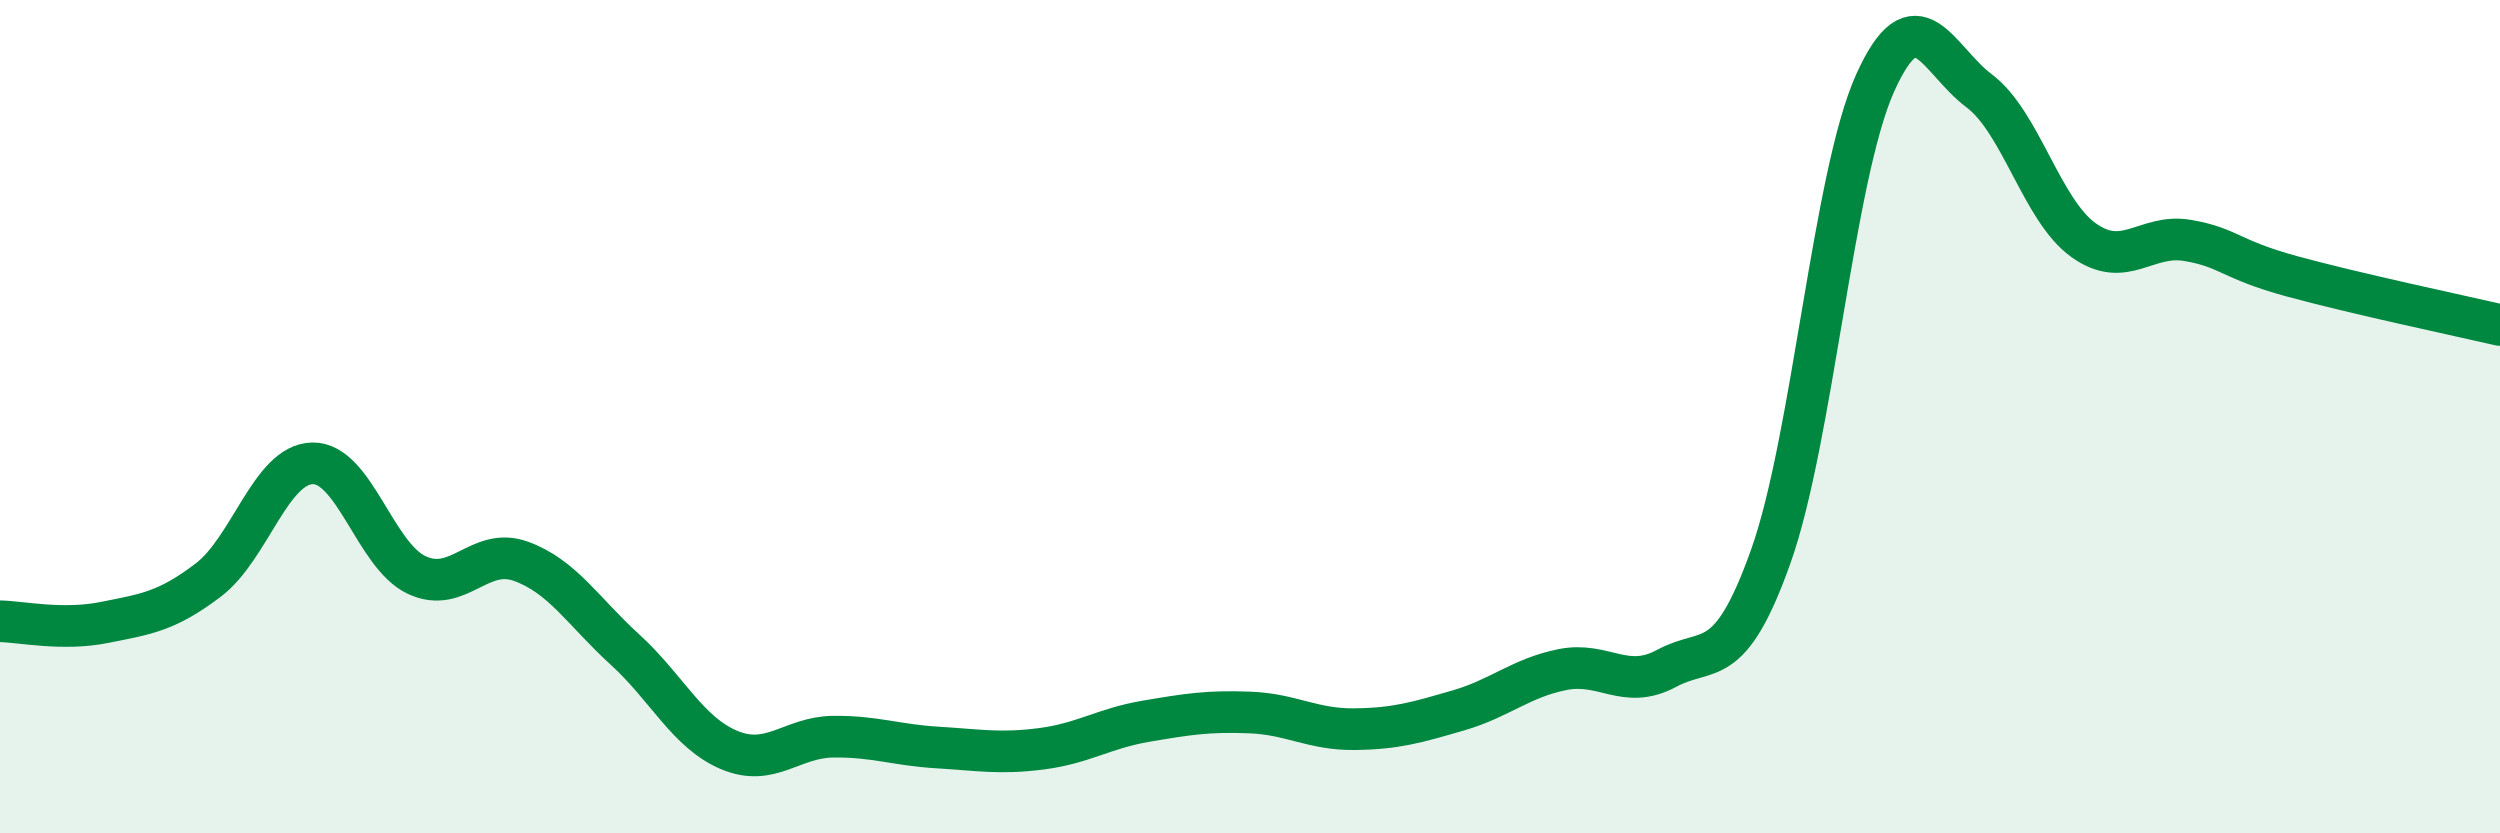
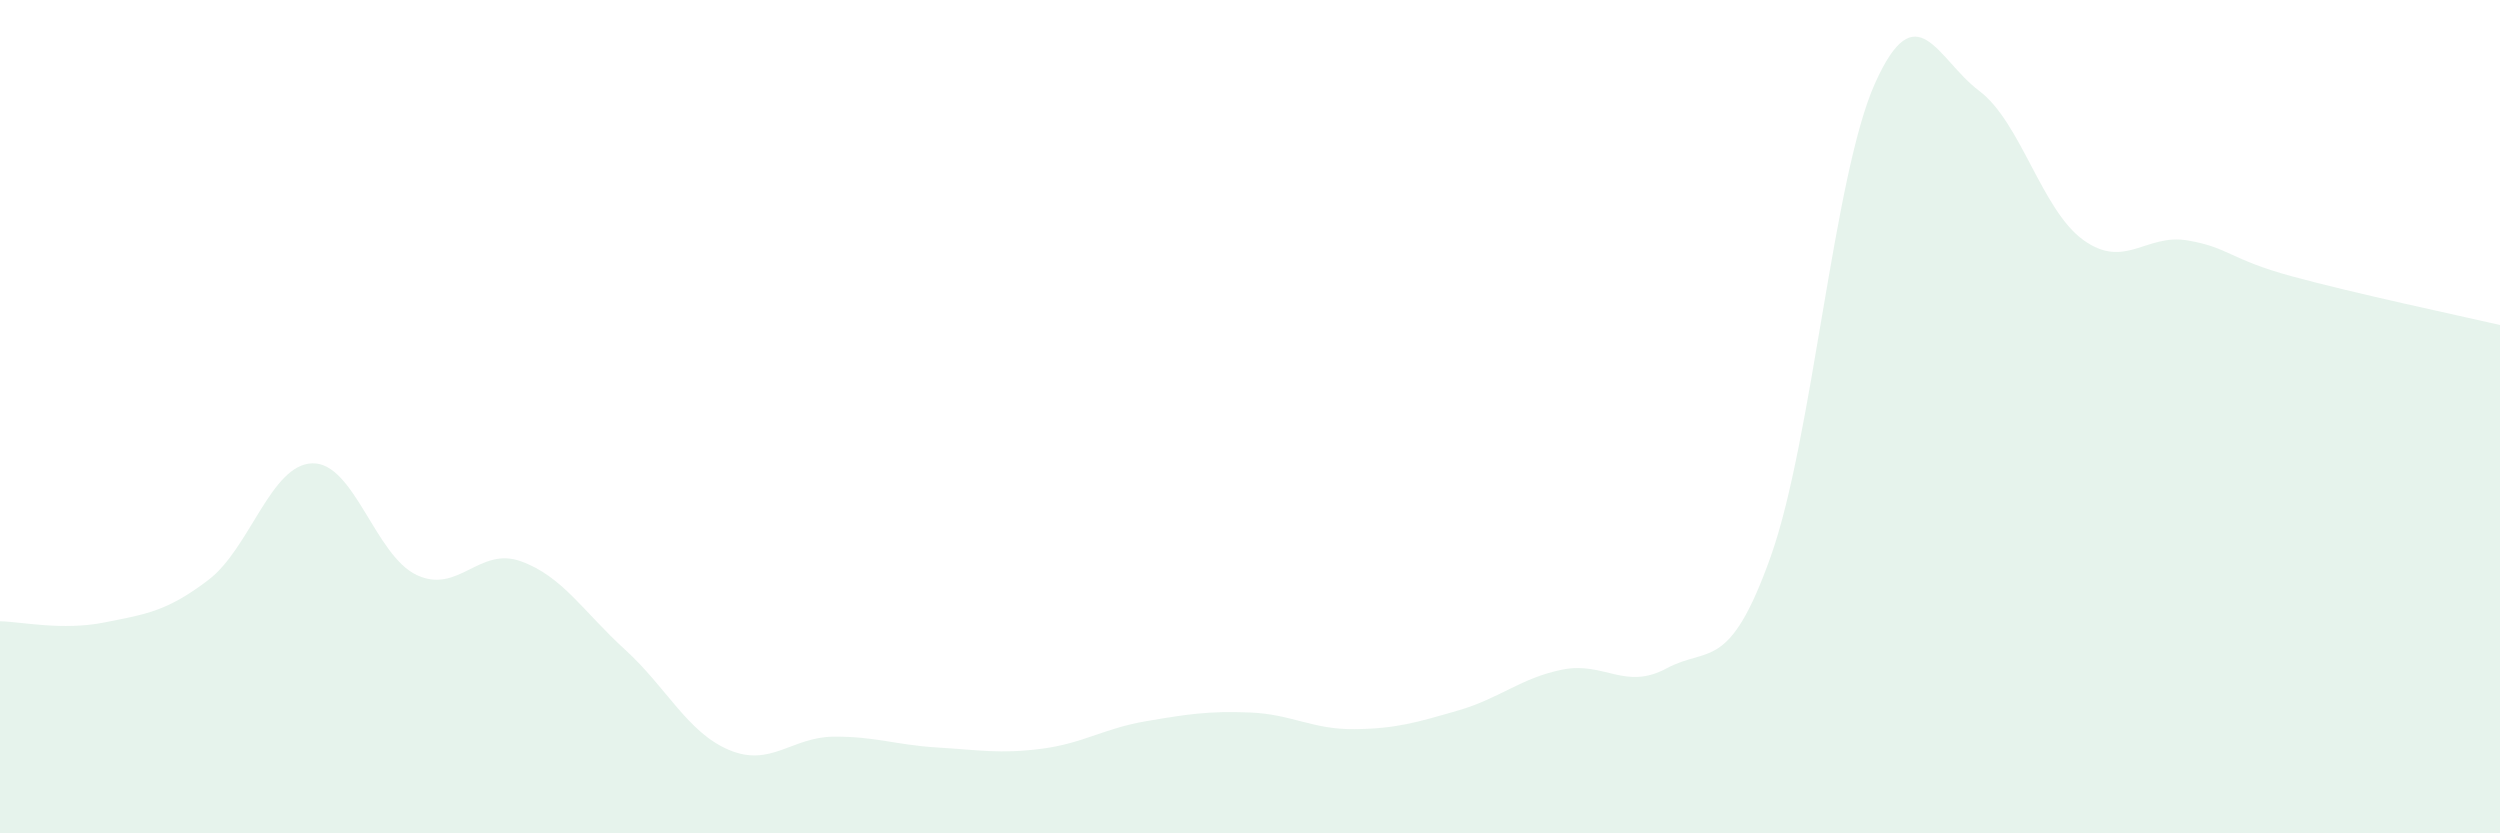
<svg xmlns="http://www.w3.org/2000/svg" width="60" height="20" viewBox="0 0 60 20">
  <path d="M 0,14.91 C 0.5,14.92 1.5,15.14 2.5,14.94 C 3.5,14.74 4,14.68 5,13.92 C 6,13.16 6.5,11.14 7.5,11.12 C 8.5,11.1 9,13.33 10,13.8 C 11,14.27 11.5,13.11 12.5,13.47 C 13.5,13.83 14,14.68 15,15.59 C 16,16.5 16.5,17.58 17.5,18 C 18.5,18.42 19,17.69 20,17.68 C 21,17.67 21.5,17.88 22.5,17.94 C 23.5,18 24,18.1 25,17.97 C 26,17.84 26.5,17.48 27.5,17.31 C 28.5,17.14 29,17.06 30,17.1 C 31,17.14 31.5,17.51 32.5,17.5 C 33.5,17.49 34,17.34 35,17.05 C 36,16.76 36.5,16.27 37.5,16.07 C 38.5,15.87 39,16.58 40,16.04 C 41,15.5 41.5,16.16 42.5,13.35 C 43.5,10.54 44,4.23 45,2 C 46,-0.23 46.5,1.43 47.5,2.18 C 48.5,2.93 49,5.04 50,5.76 C 51,6.48 51.5,5.6 52.5,5.77 C 53.5,5.94 53.5,6.22 55,6.63 C 56.5,7.04 59,7.57 60,7.8L60 20L0 20Z" fill="#008740" opacity="0.1" stroke-linecap="round" stroke-linejoin="round" />
-   <path d="M 0,14.91 C 0.5,14.92 1.5,15.14 2.5,14.94 C 3.5,14.74 4,14.68 5,13.92 C 6,13.16 6.5,11.14 7.5,11.12 C 8.5,11.1 9,13.33 10,13.8 C 11,14.27 11.5,13.11 12.5,13.47 C 13.5,13.83 14,14.68 15,15.59 C 16,16.5 16.5,17.58 17.5,18 C 18.5,18.42 19,17.69 20,17.68 C 21,17.67 21.5,17.88 22.5,17.94 C 23.5,18 24,18.1 25,17.97 C 26,17.84 26.5,17.48 27.5,17.31 C 28.5,17.14 29,17.06 30,17.1 C 31,17.14 31.5,17.51 32.5,17.5 C 33.5,17.49 34,17.34 35,17.05 C 36,16.76 36.5,16.27 37.5,16.07 C 38.5,15.87 39,16.58 40,16.04 C 41,15.5 41.5,16.16 42.5,13.35 C 43.5,10.54 44,4.23 45,2 C 46,-0.23 46.5,1.43 47.5,2.18 C 48.5,2.93 49,5.04 50,5.76 C 51,6.48 51.5,5.6 52.5,5.77 C 53.5,5.94 53.5,6.22 55,6.63 C 56.5,7.04 59,7.57 60,7.8" stroke="#008740" stroke-width="1" fill="none" stroke-linecap="round" stroke-linejoin="round" />
</svg>